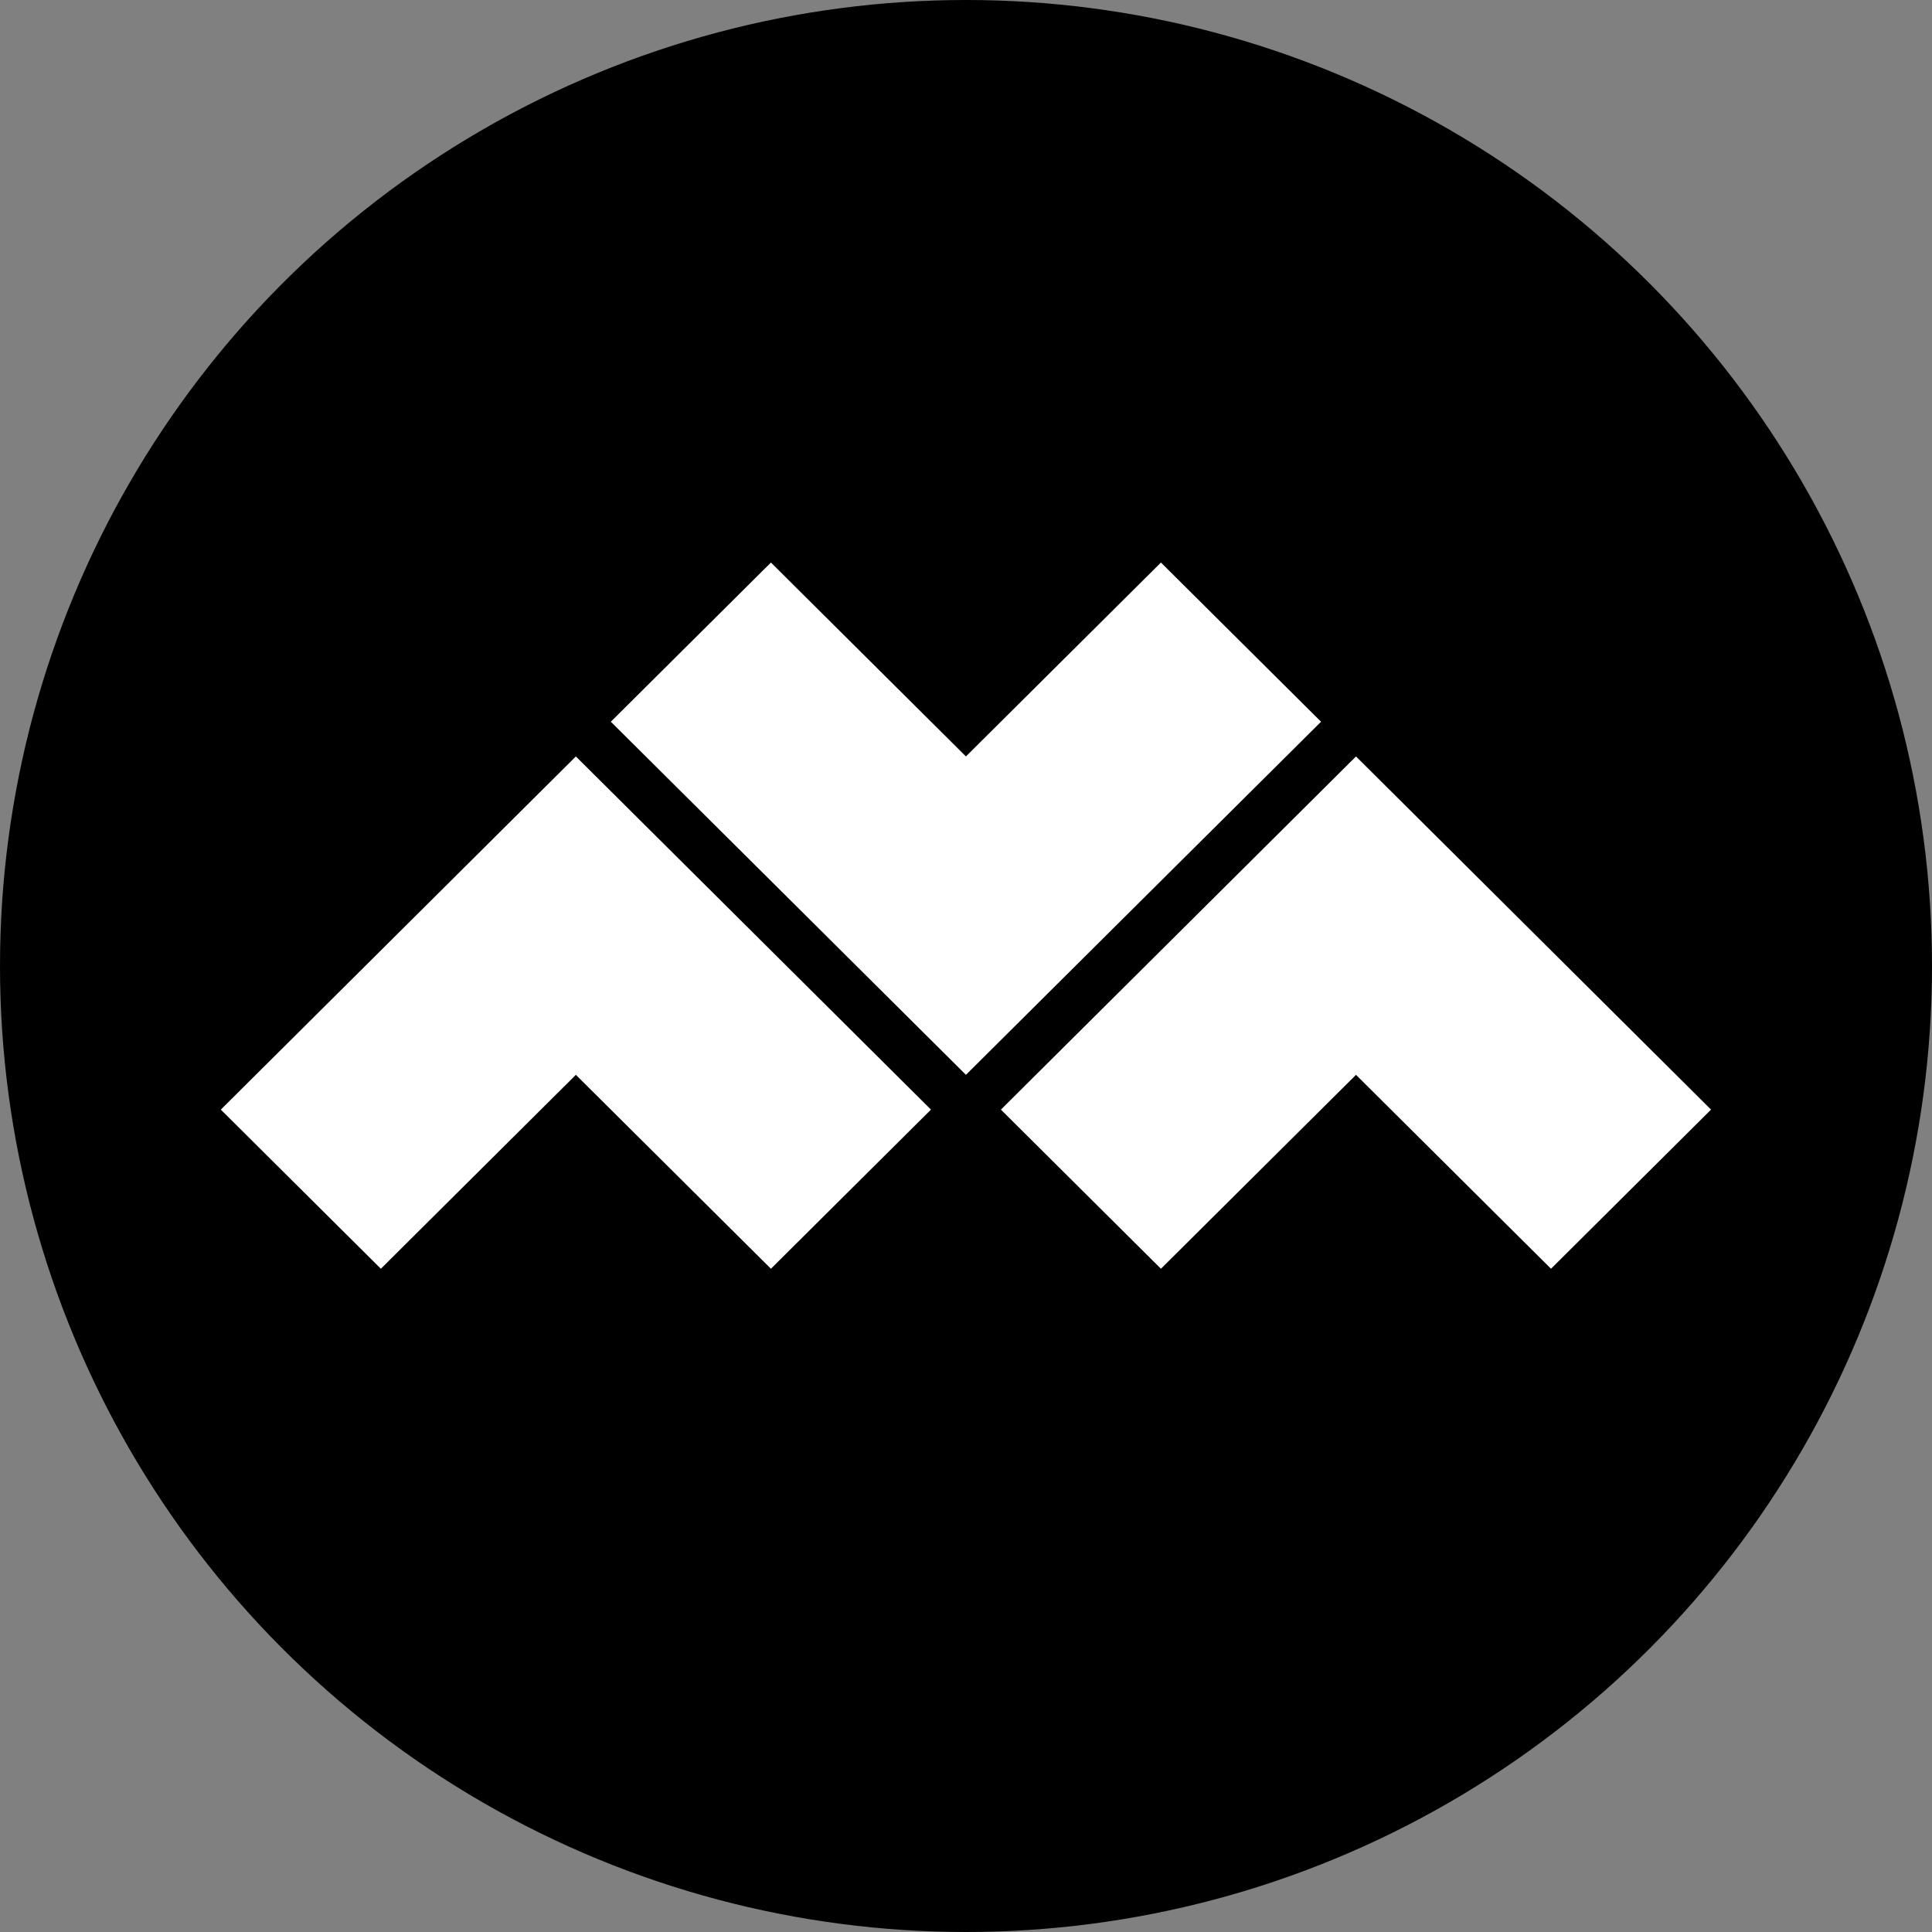
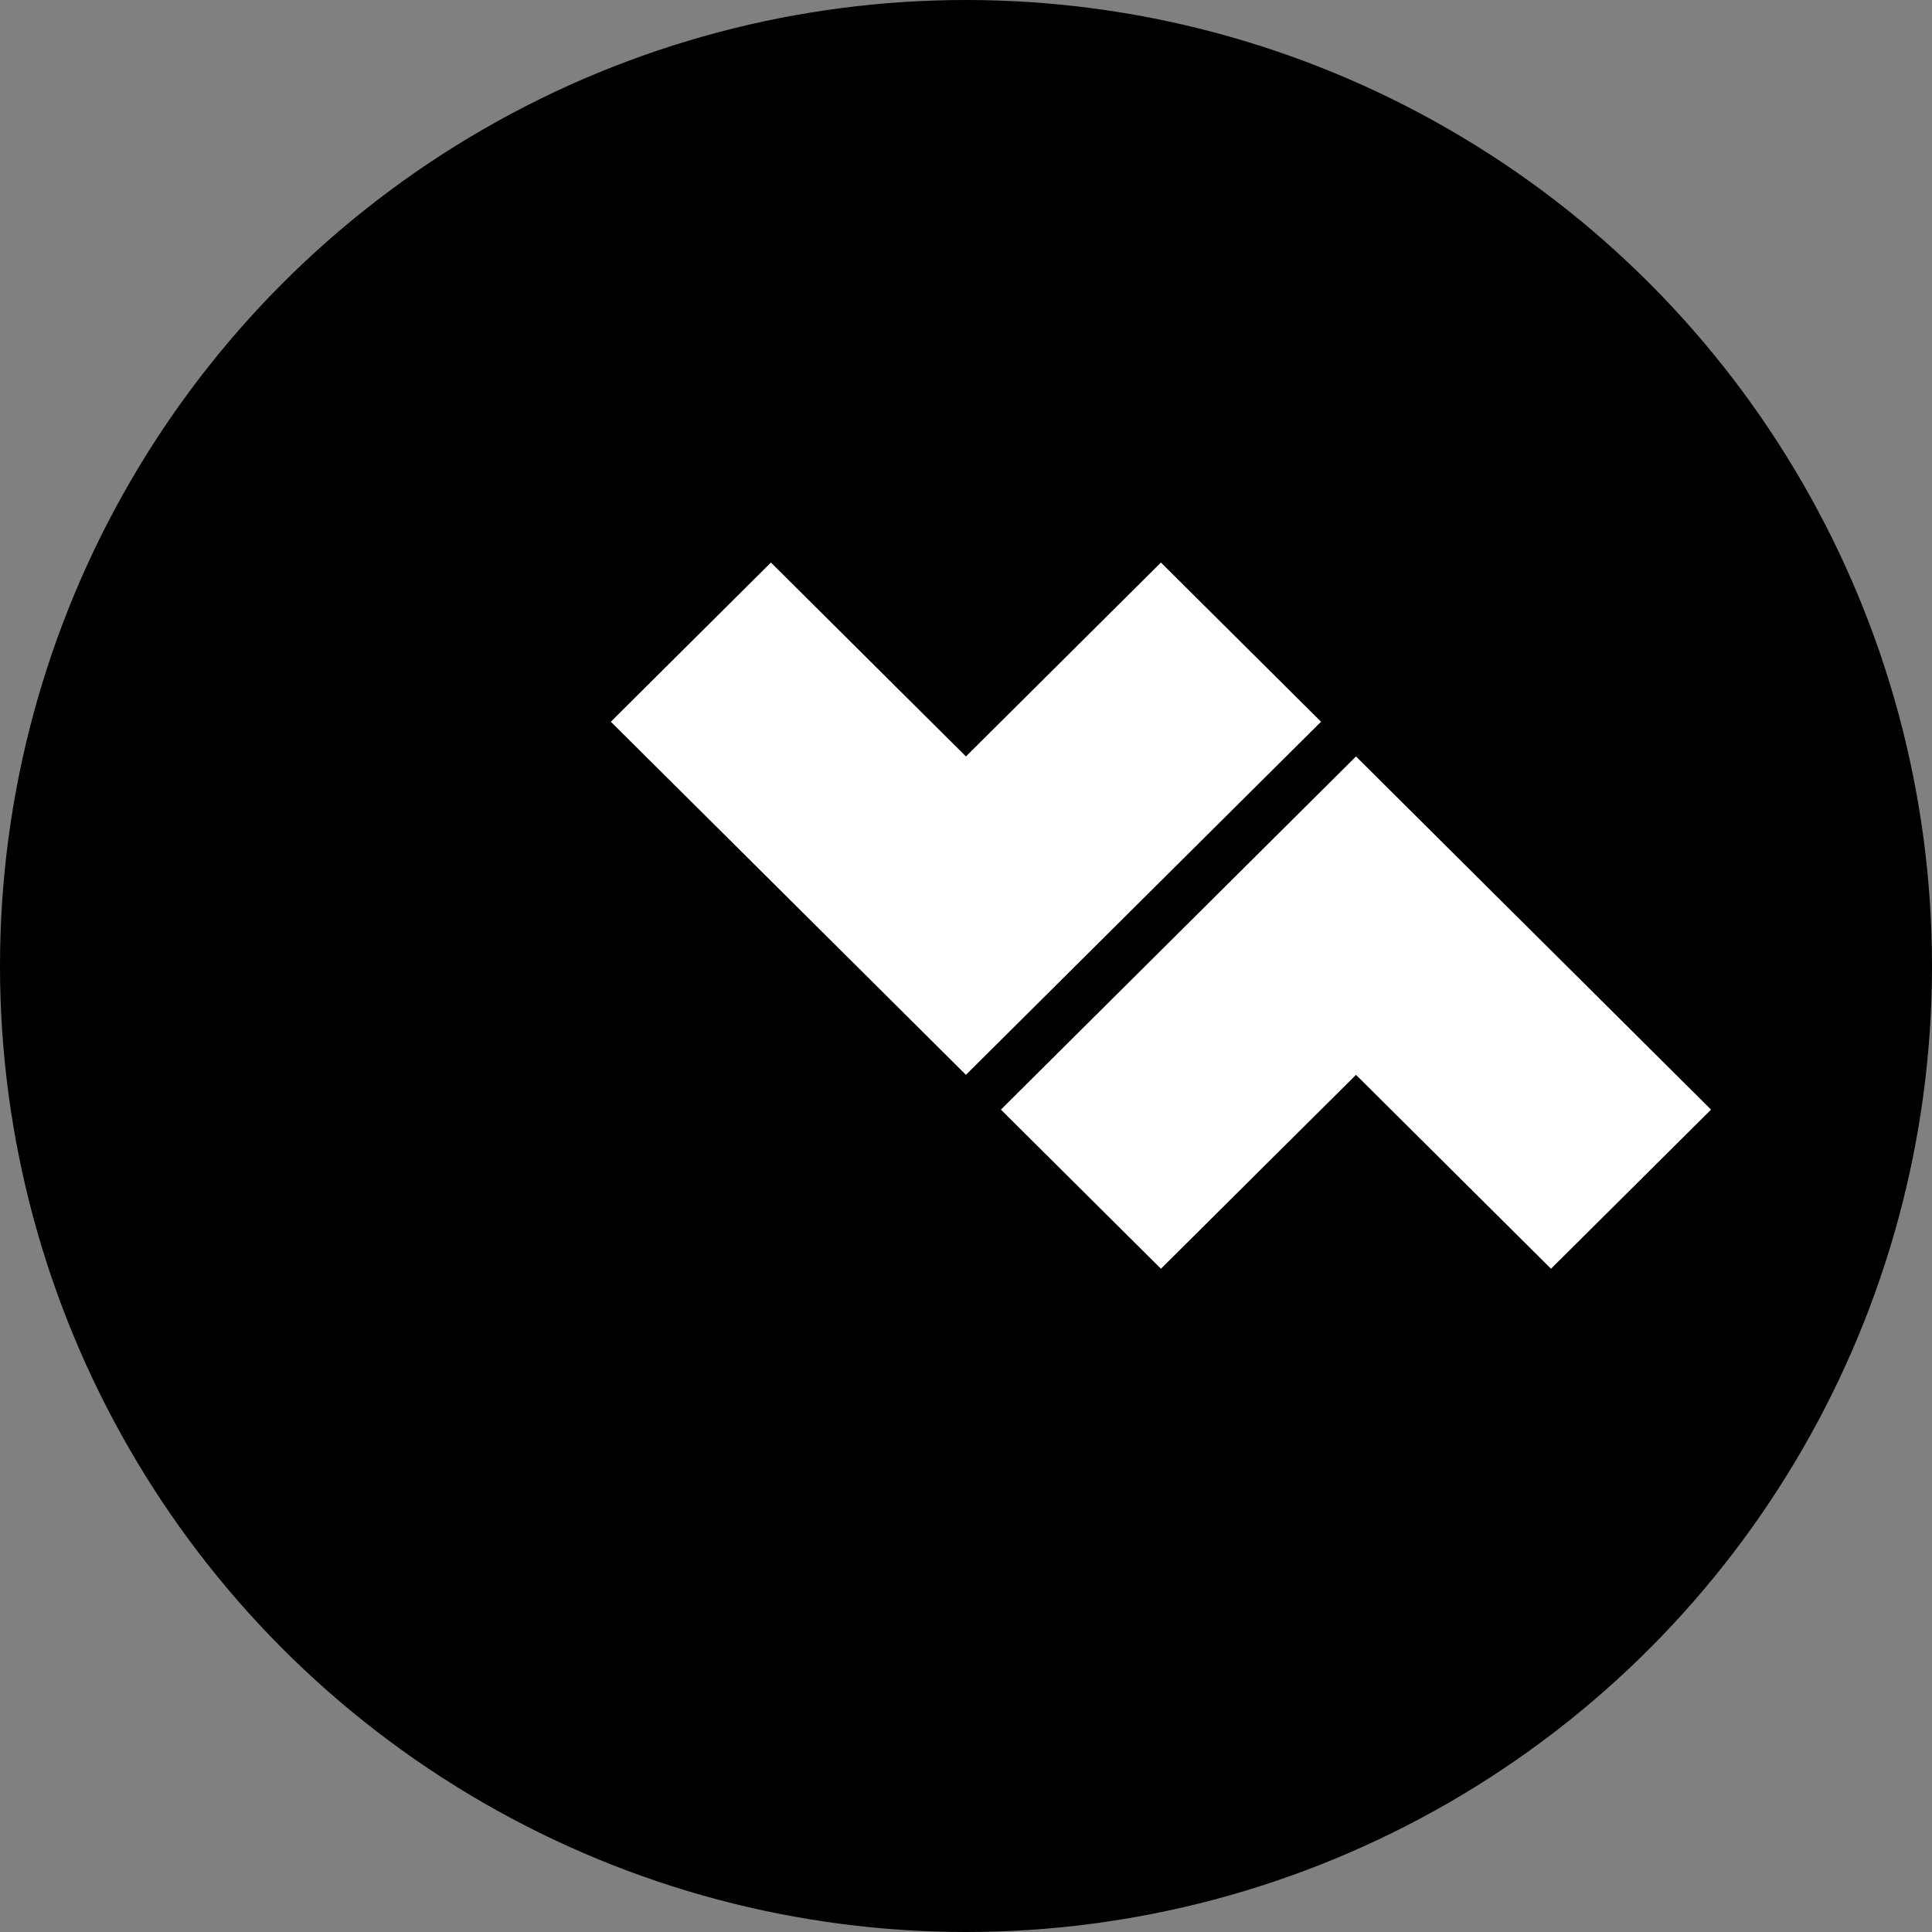
<svg xmlns="http://www.w3.org/2000/svg" width="30" height="30" viewBox="0 0 30 30" fill="none">
  <rect x="0" y="0" width="30" height="30" fill="#808080" stroke="none" />
  <circle cx="15" cy="15" r="15" fill="black" />
  <path d="M11.971 8.735L14.999 11.746L18.027 8.735L20.513 11.207L17.756 13.948L14.999 16.69L12.242 13.948L9.485 11.207L11.971 8.735Z" fill="white" />
-   <path d="M11.971 19.701L8.942 16.69L5.914 19.701L3.429 17.23L8.942 11.746L11.699 14.488L14.456 17.23L11.971 19.701Z" fill="white" />
  <path d="M21.056 16.69L18.027 19.701L15.542 17.23L18.299 14.488L21.056 11.746L26.569 17.23L24.084 19.701L21.056 16.69Z" fill="white" />
</svg>